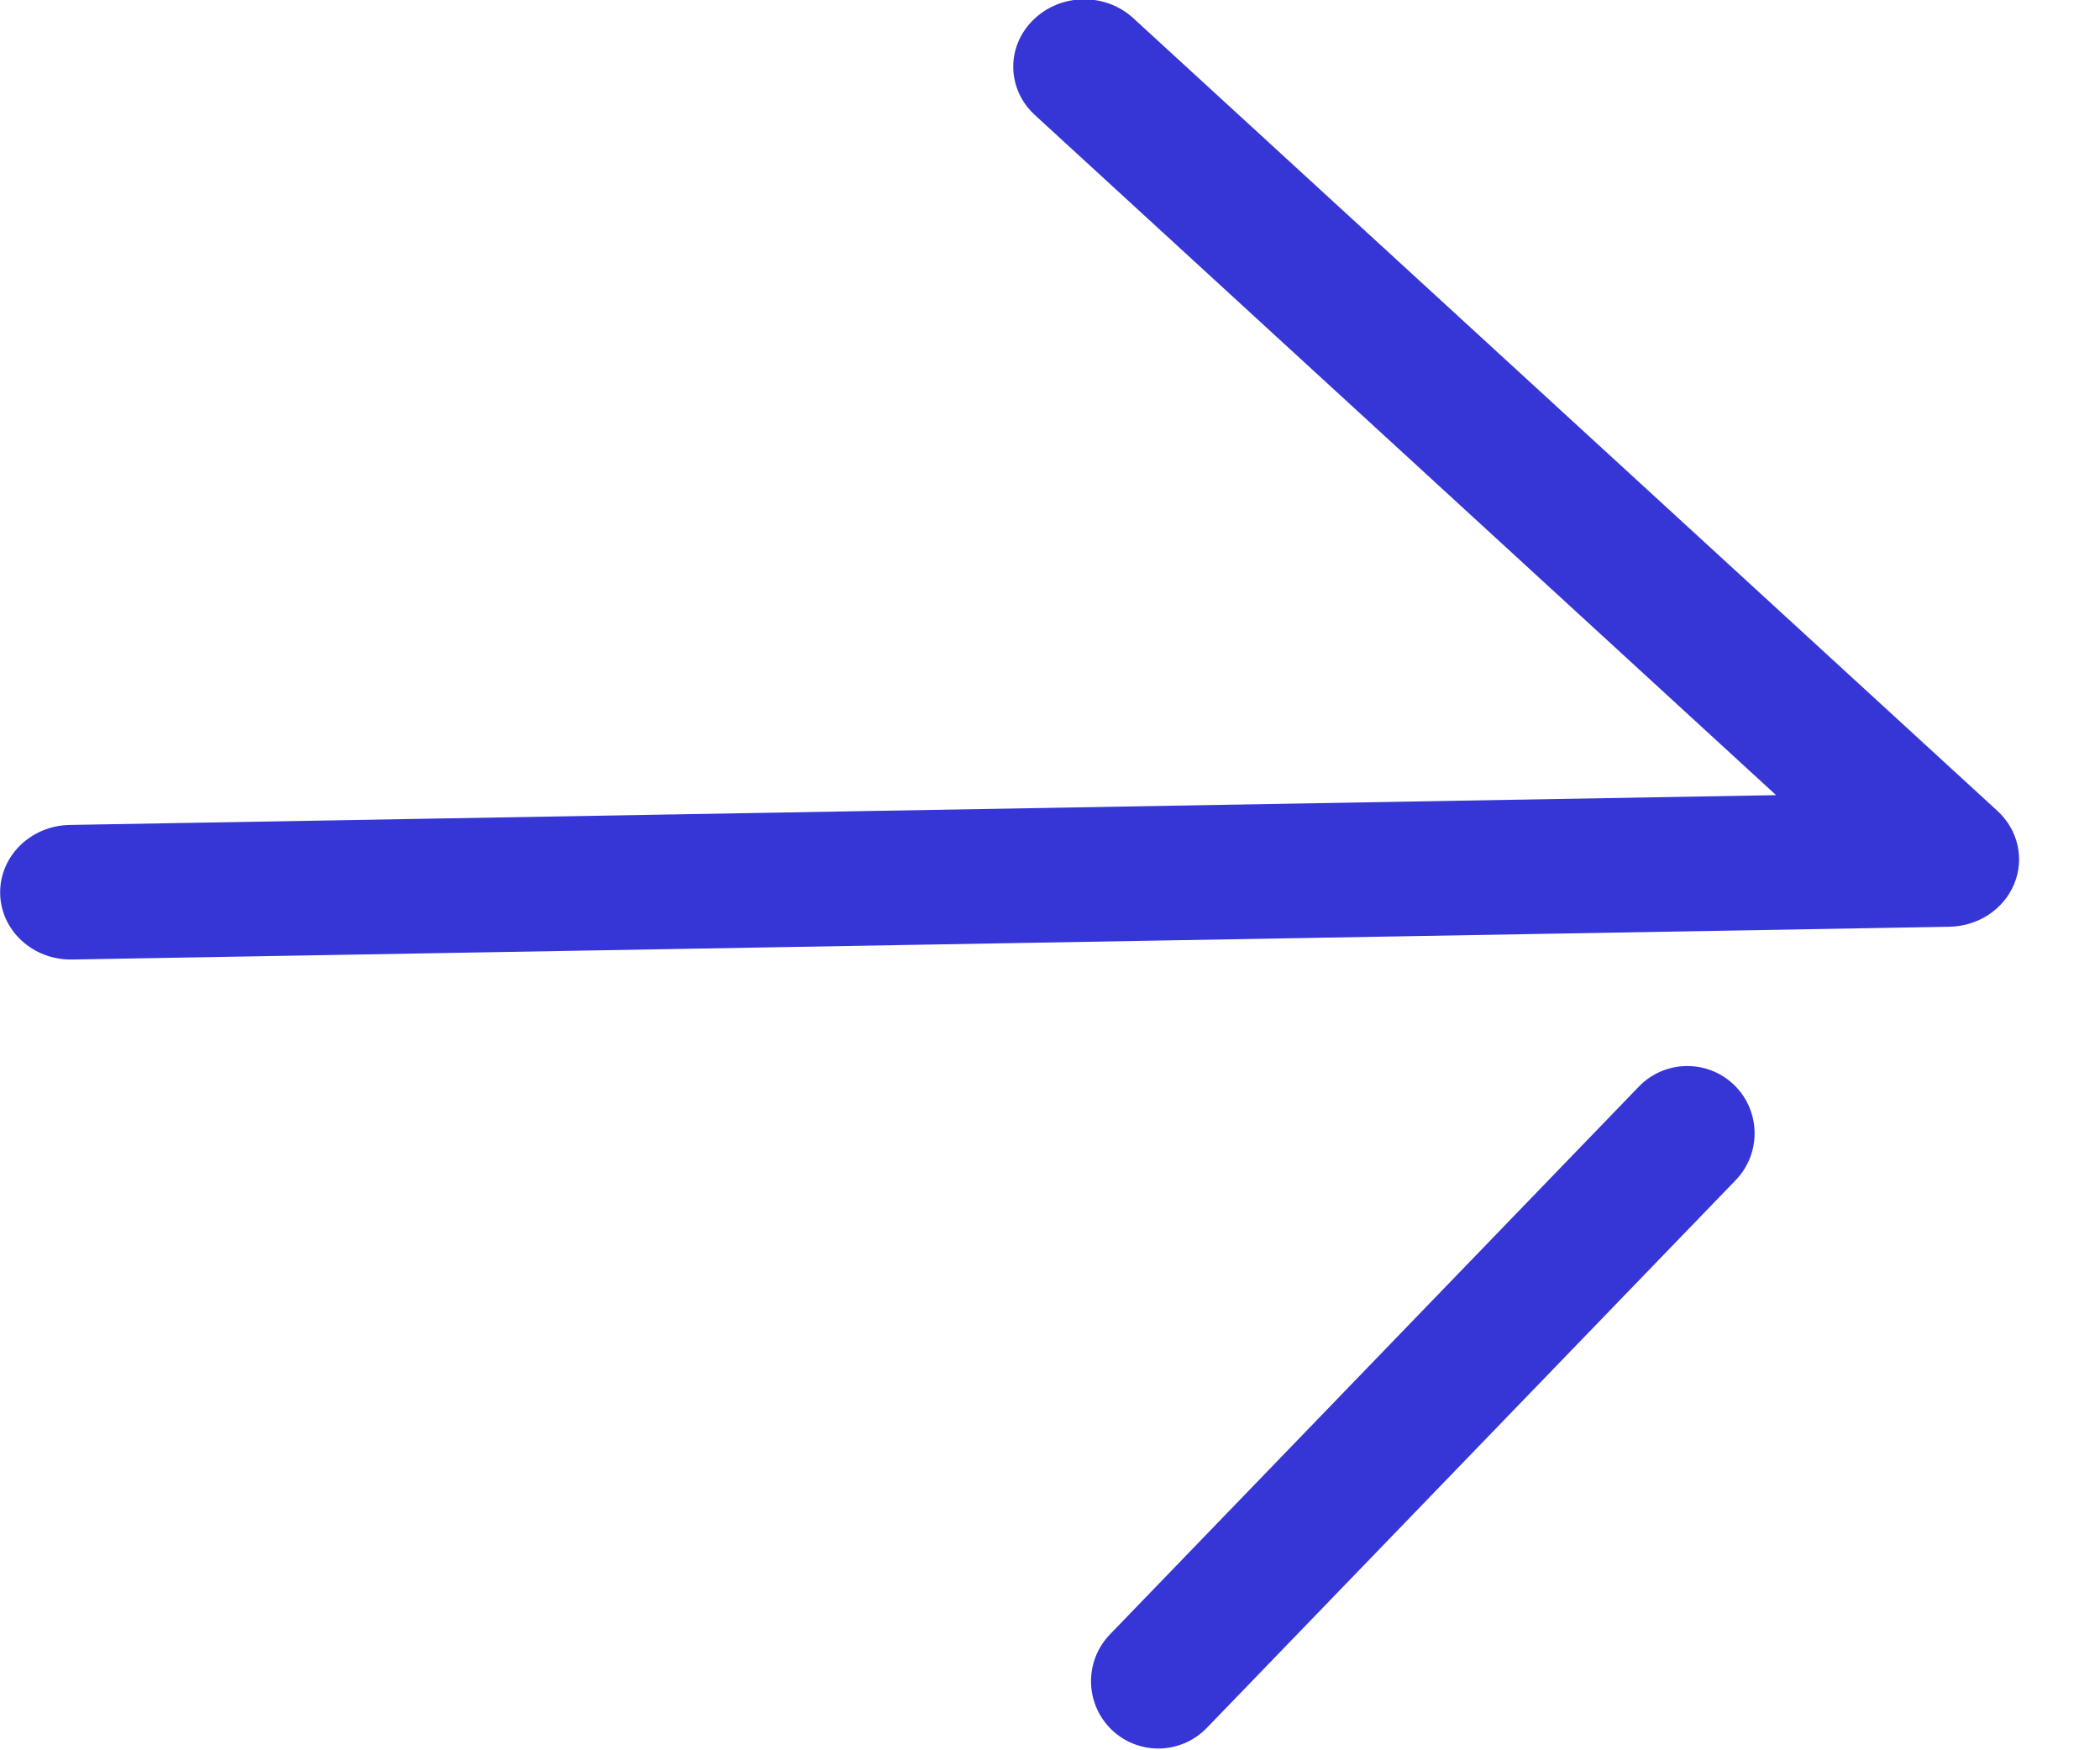
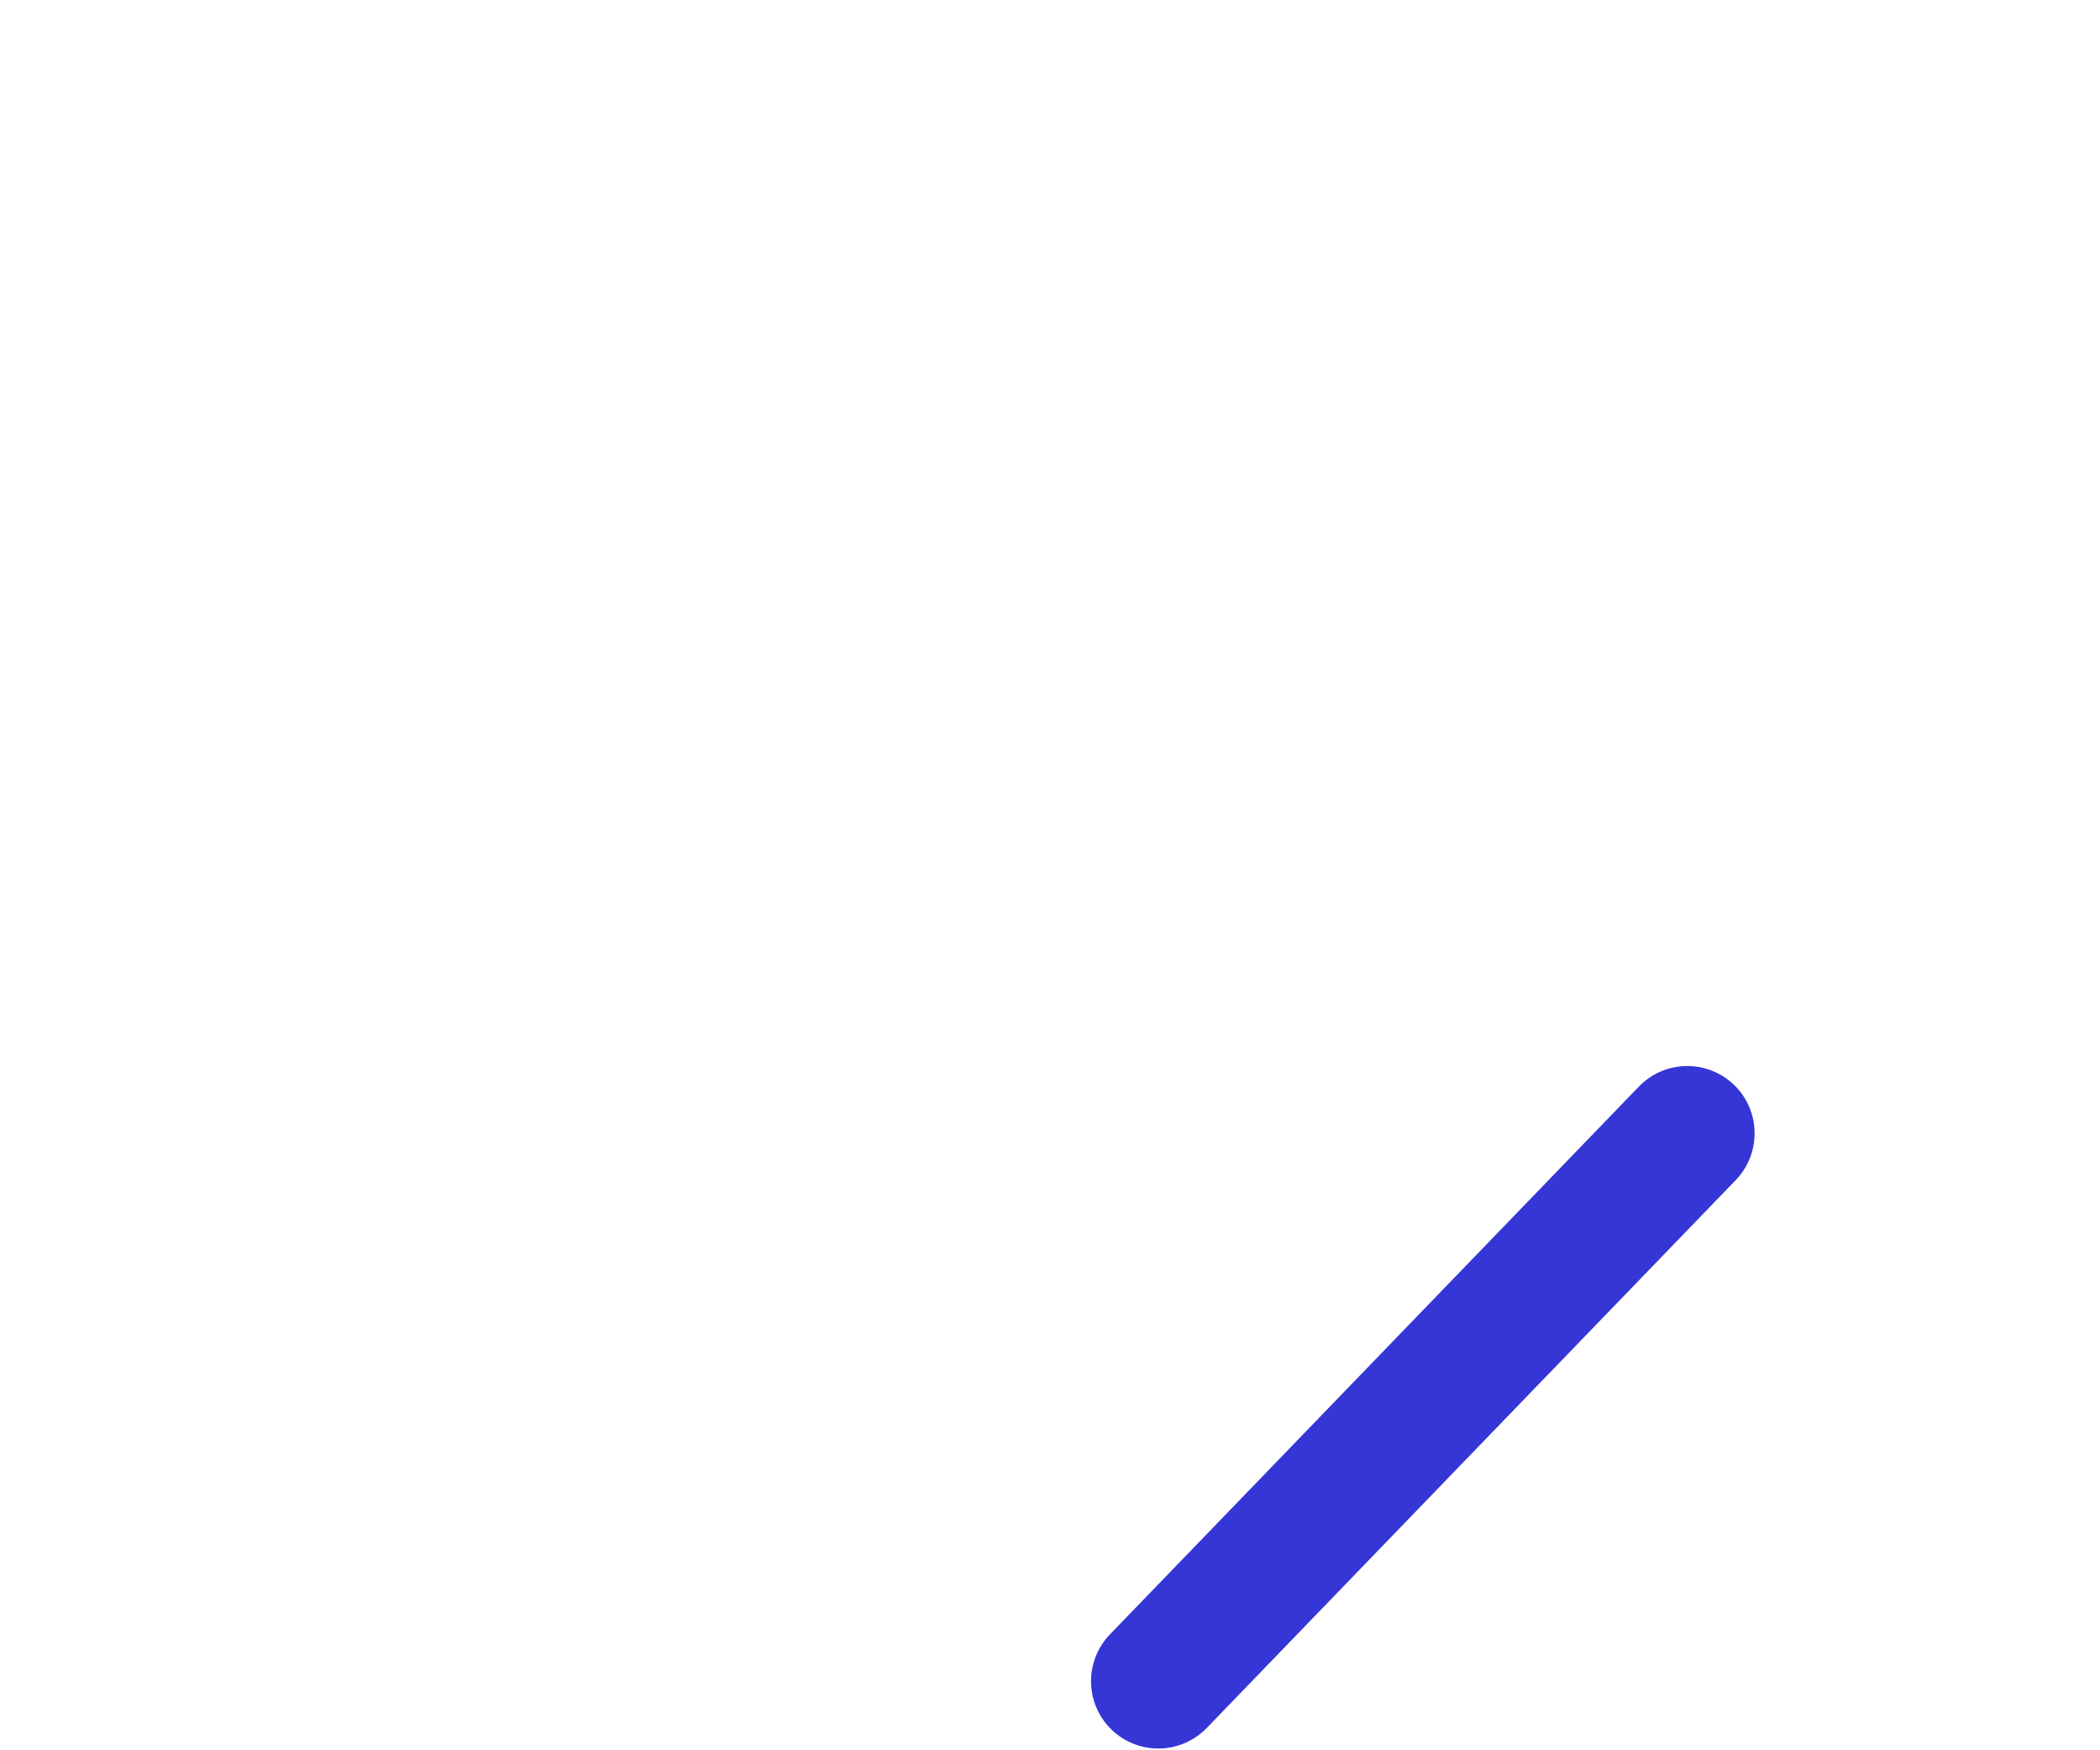
<svg xmlns="http://www.w3.org/2000/svg" width="24px" height="20px" viewBox="0 0 24 20" version="1.1">
  <title>arrow</title>
  <desc>Created with Sketch.</desc>
  <defs />
  <g id="Page-1" stroke="none" stroke-width="1" fill="none" fill-rule="evenodd">
    <g id="FAQ" transform="translate(-1004, -479)" fill="#3536D5">
      <g id="arrow" transform="translate(1016, 489) rotate(359) translate(-1016, -489) translate(1004, 479)">
-         <path d="M0.809,10.769 L22.267,10.769 C22.594,10.769 22.89,10.582 23.015,10.295 C23.141,10.007 23.071,9.676 22.84,9.456 L13.123,0.226 C12.807,-0.075 12.295,-0.075 11.979,0.226 C11.662,0.526 11.662,1.012 11.979,1.313 L20.313,9.231 L0.809,9.231 C0.362,9.231 0,9.575 0,10 C0,10.425 0.362,10.769 0.809,10.769 L0.809,10.769 Z" id="Shape" />
        <path d="M13.077,20 C13.273,20 13.47,19.925 13.621,19.775 L19.775,13.621 C20.075,13.32 20.075,12.834 19.775,12.533 C19.474,12.233 18.988,12.233 18.687,12.533 L12.533,18.687 C12.233,18.988 12.233,19.474 12.533,19.775 C12.683,19.925 12.88,20 13.077,20 L13.077,20 Z" id="Shape" />
      </g>
    </g>
  </g>
</svg>